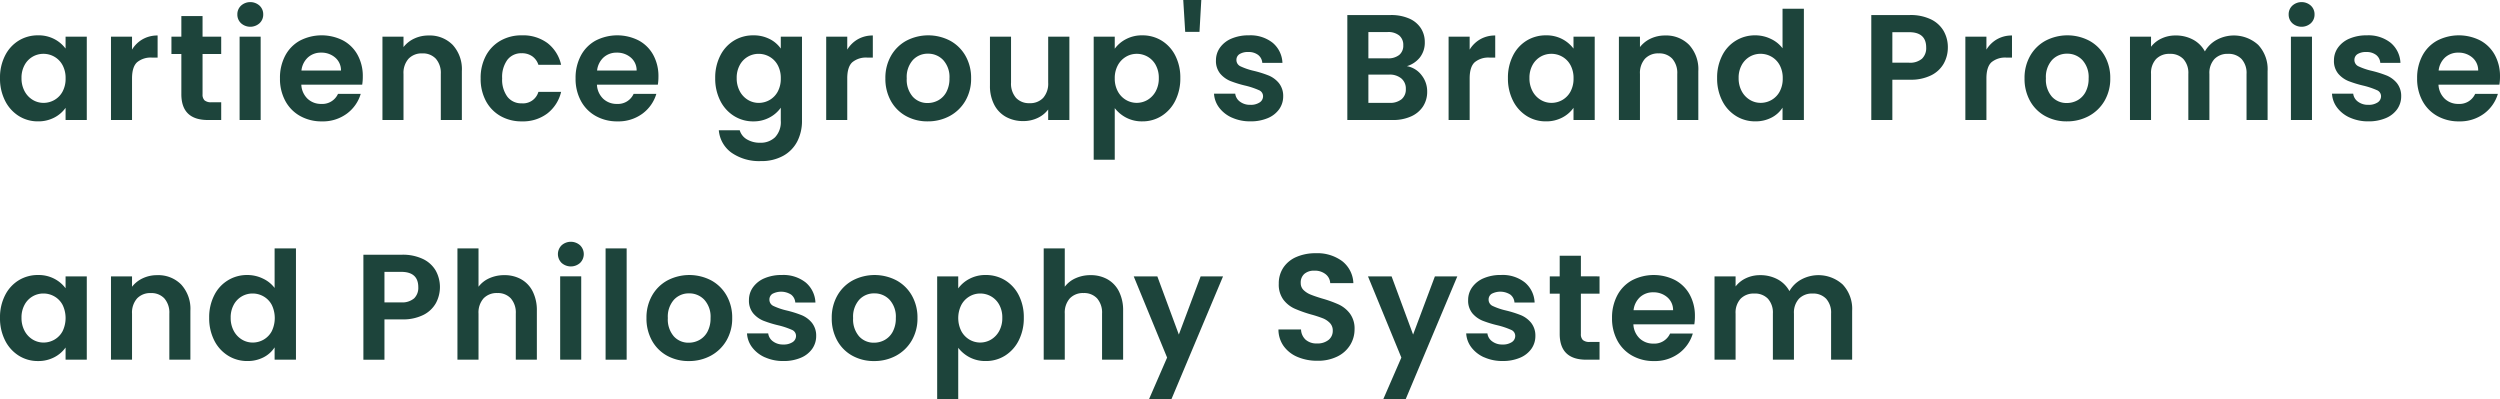
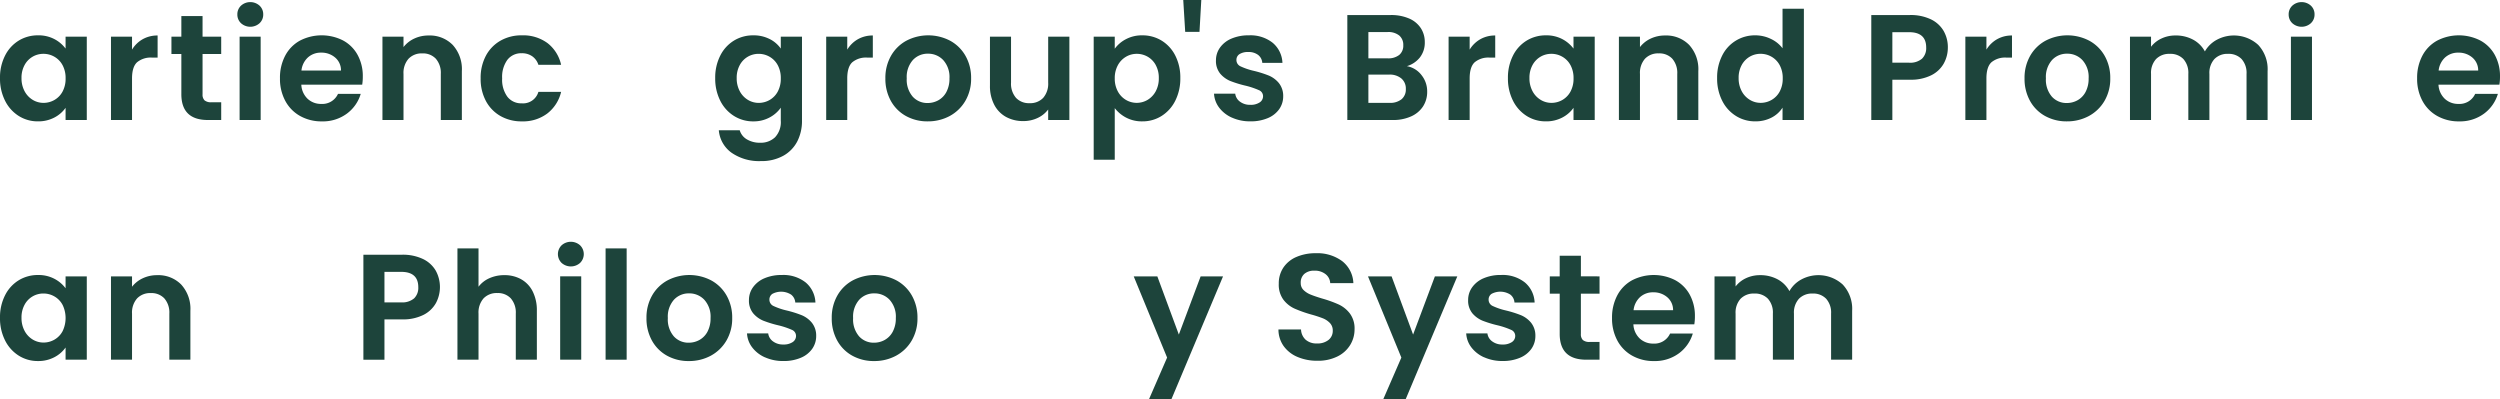
<svg xmlns="http://www.w3.org/2000/svg" width="580" height="92.661" viewBox="0 0 580 92.661">
  <defs>
    <clipPath id="clip-path">
      <rect id="長方形_241" data-name="長方形 241" width="580" height="92.661" fill="#1d443b" />
    </clipPath>
  </defs>
  <g id="hero_copy_en" transform="translate(0 0)">
    <g id="グループ_272" data-name="グループ 272" transform="translate(0 0)" clip-path="url(#clip-path)">
      <path id="パス_2341" data-name="パス 2341" d="M1.169,11.627A8.563,8.563,0,0,1,4.344,8.137,8.452,8.452,0,0,1,8.828,6.915a7.872,7.872,0,0,1,3.786.873,7.682,7.682,0,0,1,2.6,2.2V7.229h4.92V26.561h-4.92V23.734a7.277,7.277,0,0,1-2.6,2.25,7.957,7.957,0,0,1-3.82.889,8.208,8.208,0,0,1-4.45-1.256,8.791,8.791,0,0,1-3.175-3.543A11.367,11.367,0,0,1,0,16.826a11.191,11.191,0,0,1,1.169-5.2m13.347,2.216a4.906,4.906,0,0,0-1.884-1.954,5.034,5.034,0,0,0-2.547-.682,4.912,4.912,0,0,0-4.38,2.6,6.073,6.073,0,0,0-.715,3.019,6.272,6.272,0,0,0,.715,3.053,5.152,5.152,0,0,0,1.884,2.006,4.794,4.794,0,0,0,2.5.7,5.032,5.032,0,0,0,2.547-.679,4.917,4.917,0,0,0,1.884-1.955,6.252,6.252,0,0,0,.7-3.053,6.254,6.254,0,0,0-.7-3.052" transform="translate(0 1.283)" fill="#1d443b" />
      <path id="パス_2342" data-name="パス 2342" d="M29.062,7.817a6.851,6.851,0,0,1,3.473-.871v5.129H31.244a4.948,4.948,0,0,0-3.472,1.081Q26.6,14.238,26.6,16.924v9.631H21.717V7.223H26.6v3a6.858,6.858,0,0,1,2.459-2.407" transform="translate(4.031 1.289)" fill="#1d443b" />
      <path id="パス_2343" data-name="パス 2343" d="M40.766,11.941v9.352a1.845,1.845,0,0,0,.471,1.412,2.318,2.318,0,0,0,1.588.436h2.268v4.118h-3.07q-6.177,0-6.176-6V11.941h-2.3V7.927h2.3V3.148h4.919V7.927h4.326v4.013Z" transform="translate(6.227 0.584)" fill="#1d443b" />
      <path id="パス_2344" data-name="パス 2344" d="M47.3,5.315a2.714,2.714,0,0,1-.855-2.043,2.709,2.709,0,0,1,.855-2.04,3.215,3.215,0,0,1,4.291,0,2.71,2.71,0,0,1,.856,2.04,2.716,2.716,0,0,1-.856,2.043,3.219,3.219,0,0,1-4.291,0m4.553,22.452H46.966V8.435h4.886Z" transform="translate(8.622 0.076)" fill="#1d443b" />
      <path id="パス_2345" data-name="パス 2345" d="M73.869,18.361H59.736A4.807,4.807,0,0,0,61.2,21.641a4.522,4.522,0,0,0,3.176,1.186,3.989,3.989,0,0,0,3.873-2.337H73.52a8.8,8.8,0,0,1-3.211,4.588,9.374,9.374,0,0,1-5.829,1.8,10.069,10.069,0,0,1-5-1.238,8.71,8.71,0,0,1-3.456-3.507,10.752,10.752,0,0,1-1.239-5.235A10.937,10.937,0,0,1,56,11.627a8.518,8.518,0,0,1,3.418-3.489,10.976,10.976,0,0,1,10-.036A8.351,8.351,0,0,1,72.8,11.469a10.177,10.177,0,0,1,1.2,5.007,11.607,11.607,0,0,1-.139,1.885m-4.92-3.281a3.872,3.872,0,0,0-1.361-3.019,4.823,4.823,0,0,0-3.244-1.133,4.437,4.437,0,0,0-3.053,1.1,4.817,4.817,0,0,0-1.518,3.053Z" transform="translate(10.169 1.283)" fill="#1d443b" />
      <path id="パス_2346" data-name="パス 2346" d="M91.131,9.125a8.348,8.348,0,0,1,2.128,6.089V26.554H88.375V15.876a5.008,5.008,0,0,0-1.151-3.54A4.079,4.079,0,0,0,84.083,11.1a4.179,4.179,0,0,0-3.193,1.239,4.96,4.96,0,0,0-1.169,3.54V26.554H74.836V7.224h4.885V9.632A6.76,6.76,0,0,1,82.215,7.66a7.728,7.728,0,0,1,3.334-.715,7.451,7.451,0,0,1,5.582,2.18" transform="translate(13.892 1.289)" fill="#1d443b" />
      <path id="パス_2347" data-name="パス 2347" d="M95.271,11.643a8.72,8.72,0,0,1,3.385-3.489,9.784,9.784,0,0,1,4.955-1.239,9.522,9.522,0,0,1,5.95,1.8,8.74,8.74,0,0,1,3.157,5.041h-5.269a3.843,3.843,0,0,0-1.413-1.971,4.1,4.1,0,0,0-2.46-.715,4.032,4.032,0,0,0-3.315,1.516,6.722,6.722,0,0,0-1.22,4.31,6.659,6.659,0,0,0,1.22,4.274,4.029,4.029,0,0,0,3.315,1.518,3.7,3.7,0,0,0,3.873-2.652h5.269a8.913,8.913,0,0,1-3.175,4.99,9.356,9.356,0,0,1-5.932,1.85,9.8,9.8,0,0,1-4.955-1.238,8.739,8.739,0,0,1-3.385-3.491,10.837,10.837,0,0,1-1.221-5.251,10.837,10.837,0,0,1,1.221-5.251" transform="translate(17.459 1.283)" fill="#1d443b" />
-       <path id="パス_2348" data-name="パス 2348" d="M131.713,18.361H117.582a4.807,4.807,0,0,0,1.465,3.279,4.52,4.52,0,0,0,3.176,1.186,3.988,3.988,0,0,0,3.872-2.337h5.269a8.8,8.8,0,0,1-3.211,4.588,9.373,9.373,0,0,1-5.827,1.8,10.071,10.071,0,0,1-5.006-1.238,8.714,8.714,0,0,1-3.455-3.507,10.739,10.739,0,0,1-1.239-5.235,10.937,10.937,0,0,1,1.221-5.268,8.528,8.528,0,0,1,3.419-3.489,10.974,10.974,0,0,1,10-.036,8.354,8.354,0,0,1,3.385,3.367,10.19,10.19,0,0,1,1.2,5.007,11.468,11.468,0,0,1-.14,1.885m-4.919-3.281a3.876,3.876,0,0,0-1.361-3.019,4.826,4.826,0,0,0-3.245-1.133,4.439,4.439,0,0,0-3.053,1.1,4.829,4.829,0,0,0-1.518,3.053Z" transform="translate(20.908 1.283)" fill="#1d443b" />
      <path id="パス_2349" data-name="パス 2349" d="M152.581,7.771a6.986,6.986,0,0,1,2.581,2.215V7.229h4.92V26.7A10.378,10.378,0,0,1,159,31.5a8.042,8.042,0,0,1-3.245,3.349,10.382,10.382,0,0,1-5.235,1.239,11.186,11.186,0,0,1-6.751-1.918,7.124,7.124,0,0,1-2.984-5.235h4.85a3.618,3.618,0,0,0,1.658,2.112,5.792,5.792,0,0,0,3.089.785,4.778,4.778,0,0,0,3.454-1.273,5.117,5.117,0,0,0,1.326-3.857v-3a7.414,7.414,0,0,1-2.6,2.269,7.769,7.769,0,0,1-3.786.906,8.293,8.293,0,0,1-4.466-1.256,8.747,8.747,0,0,1-3.193-3.543,11.367,11.367,0,0,1-1.169-5.25,11.191,11.191,0,0,1,1.169-5.2,8.563,8.563,0,0,1,3.175-3.489,8.452,8.452,0,0,1,4.484-1.222,8.11,8.11,0,0,1,3.8.856m1.884,6.072a4.906,4.906,0,0,0-1.884-1.954,5.034,5.034,0,0,0-2.547-.682,4.912,4.912,0,0,0-4.38,2.6,6.073,6.073,0,0,0-.715,3.019,6.272,6.272,0,0,0,.715,3.053,5.152,5.152,0,0,0,1.884,2.006,4.794,4.794,0,0,0,2.5.7,5.032,5.032,0,0,0,2.547-.679,4.917,4.917,0,0,0,1.884-1.955,6.252,6.252,0,0,0,.7-3.053,6.254,6.254,0,0,0-.7-3.052" transform="translate(25.98 1.283)" fill="#1d443b" />
      <path id="パス_2350" data-name="パス 2350" d="M169.011,7.817a6.851,6.851,0,0,1,3.473-.871v5.129h-1.291a4.948,4.948,0,0,0-3.472,1.081q-1.17,1.081-1.169,3.768v9.631h-4.886V7.223h4.886v3a6.858,6.858,0,0,1,2.459-2.407" transform="translate(30.011 1.289)" fill="#1d443b" />
      <path id="パス_2351" data-name="パス 2351" d="M178.027,25.636a8.924,8.924,0,0,1-3.507-3.507,10.513,10.513,0,0,1-1.273-5.235,10.281,10.281,0,0,1,1.309-5.233,9.079,9.079,0,0,1,3.576-3.507,10.951,10.951,0,0,1,10.119,0,9.09,9.09,0,0,1,3.577,3.507,10.281,10.281,0,0,1,1.308,5.233,10.1,10.1,0,0,1-1.342,5.235,9.317,9.317,0,0,1-3.629,3.507,10.565,10.565,0,0,1-5.112,1.238,10.188,10.188,0,0,1-5.025-1.238m7.519-3.665a4.687,4.687,0,0,0,1.867-1.937,6.524,6.524,0,0,0,.7-3.14,5.818,5.818,0,0,0-1.448-4.239,4.761,4.761,0,0,0-3.542-1.483,4.648,4.648,0,0,0-3.507,1.483,5.9,5.9,0,0,0-1.413,4.239,5.994,5.994,0,0,0,1.379,4.24,4.536,4.536,0,0,0,3.472,1.482,5.081,5.081,0,0,0,2.495-.645" transform="translate(32.161 1.283)" fill="#1d443b" />
      <path id="パス_2352" data-name="パス 2352" d="M212.136,7.18V26.512h-4.919V24.068a6.442,6.442,0,0,1-2.461,1.972,7.62,7.62,0,0,1-3.3.716,8.192,8.192,0,0,1-4.013-.96,6.754,6.754,0,0,1-2.738-2.827,9.331,9.331,0,0,1-.995-4.449V7.18H198.6V17.823a5.015,5.015,0,0,0,1.151,3.541,4.08,4.08,0,0,0,3.14,1.239,4.126,4.126,0,0,0,3.176-1.239,5.016,5.016,0,0,0,1.152-3.541V7.18Z" transform="translate(35.96 1.333)" fill="#1d443b" />
      <path id="パス_2353" data-name="パス 2353" d="M221.493,7.805a7.881,7.881,0,0,1,3.786-.889,8.445,8.445,0,0,1,4.484,1.221,8.589,8.589,0,0,1,3.175,3.472,11.163,11.163,0,0,1,1.169,5.217,11.376,11.376,0,0,1-1.169,5.251,8.788,8.788,0,0,1-3.175,3.541,8.264,8.264,0,0,1-4.484,1.256A7.806,7.806,0,0,1,221.527,26a8.033,8.033,0,0,1-2.633-2.2V35.772h-4.886V7.229h4.886v2.793a7.412,7.412,0,0,1,2.6-2.217m6.909,6a4.954,4.954,0,0,0-1.884-1.936,5.038,5.038,0,0,0-2.53-.663,4.87,4.87,0,0,0-2.493.681,5.053,5.053,0,0,0-1.885,1.971,6.173,6.173,0,0,0-.715,3.035,6.168,6.168,0,0,0,.715,3.036,5.048,5.048,0,0,0,1.885,1.972,4.928,4.928,0,0,0,5.024-.018A5.183,5.183,0,0,0,228.4,19.9a6.244,6.244,0,0,0,.716-3.071,6.073,6.073,0,0,0-.716-3.019" transform="translate(39.728 1.283)" fill="#1d443b" />
      <path id="パス_2354" data-name="パス 2354" d="M235.719,0,235.3,7.4h-3.314L231.533,0Z" transform="translate(42.981 0)" fill="#1d443b" />
      <path id="パス_2355" data-name="パス 2355" d="M241.739,26.019a7.53,7.53,0,0,1-2.984-2.32,5.889,5.889,0,0,1-1.2-3.245h4.92a2.675,2.675,0,0,0,1.1,1.848,3.822,3.822,0,0,0,2.391.733,3.708,3.708,0,0,0,2.178-.557,1.69,1.69,0,0,0,.786-1.431,1.51,1.51,0,0,0-.958-1.413,18.247,18.247,0,0,0-3.054-1.029,26.2,26.2,0,0,1-3.543-1.081A6.17,6.17,0,0,1,239,15.813a4.6,4.6,0,0,1-.994-3.106,5,5,0,0,1,.925-2.931,6.206,6.206,0,0,1,2.652-2.094,9.954,9.954,0,0,1,4.066-.767,8.294,8.294,0,0,1,5.512,1.727,6.387,6.387,0,0,1,2.267,4.657h-4.675a2.53,2.53,0,0,0-.96-1.831,3.561,3.561,0,0,0-2.285-.682,3.62,3.62,0,0,0-2.042.488,1.56,1.56,0,0,0-.713,1.362,1.6,1.6,0,0,0,.975,1.483,15.321,15.321,0,0,0,3.035,1.029,25.72,25.72,0,0,1,3.455,1.081,6.116,6.116,0,0,1,2.356,1.726,4.754,4.754,0,0,1,1.029,3.089,5.127,5.127,0,0,1-.925,3,6.085,6.085,0,0,1-2.652,2.076,10.038,10.038,0,0,1-4.03.751,10.206,10.206,0,0,1-4.256-.855" transform="translate(44.098 1.283)" fill="#1d443b" />
      <path id="パス_2356" data-name="パス 2356" d="M280.839,16.865a6.009,6.009,0,0,1,1.327,3.838,6.192,6.192,0,0,1-.96,3.437,6.387,6.387,0,0,1-2.774,2.32,10.157,10.157,0,0,1-4.292.838h-10.5V2.943h10.049a10.428,10.428,0,0,1,4.274.8,6.1,6.1,0,0,1,2.722,2.234,5.852,5.852,0,0,1,.925,3.244,5.549,5.549,0,0,1-1.135,3.56,6.065,6.065,0,0,1-3.019,2.023,5.475,5.475,0,0,1,3.385,2.059m-12.316-3.873h4.465a4.09,4.09,0,0,0,2.687-.785,2.763,2.763,0,0,0,.943-2.25,2.816,2.816,0,0,0-.943-2.268,4.027,4.027,0,0,0-2.687-.8h-4.465Zm7.694,9.491a2.93,2.93,0,0,0,.994-2.372,3.052,3.052,0,0,0-1.047-2.459,4.217,4.217,0,0,0-2.827-.89h-4.814v6.559h4.919a4.184,4.184,0,0,0,2.774-.837" transform="translate(48.94 0.546)" fill="#1d443b" />
      <path id="パス_2357" data-name="パス 2357" d="M290.8,7.817a6.848,6.848,0,0,1,3.473-.871v5.129h-1.291a4.949,4.949,0,0,0-3.473,1.081q-1.168,1.081-1.168,3.768v9.631h-4.886V7.223h4.886v3A6.849,6.849,0,0,1,290.8,7.817" transform="translate(52.62 1.289)" fill="#1d443b" />
      <path id="パス_2358" data-name="パス 2358" d="M296.232,11.627a8.563,8.563,0,0,1,3.175-3.489,8.455,8.455,0,0,1,4.484-1.222,7.872,7.872,0,0,1,3.786.873,7.7,7.7,0,0,1,2.6,2.2V7.229H315.2V26.561h-4.919V23.734a7.291,7.291,0,0,1-2.6,2.25,7.956,7.956,0,0,1-3.82.889,8.211,8.211,0,0,1-4.45-1.256,8.791,8.791,0,0,1-3.175-3.543,11.367,11.367,0,0,1-1.169-5.25,11.191,11.191,0,0,1,1.169-5.2m13.347,2.216a4.914,4.914,0,0,0-1.884-1.954,5.037,5.037,0,0,0-2.547-.682,4.942,4.942,0,0,0-2.512.664,5,5,0,0,0-1.867,1.936,6.073,6.073,0,0,0-.715,3.019,6.272,6.272,0,0,0,.715,3.053,5.161,5.161,0,0,0,1.884,2.006,4.791,4.791,0,0,0,2.5.7,5.035,5.035,0,0,0,2.547-.679,4.925,4.925,0,0,0,1.884-1.955,6.252,6.252,0,0,0,.7-3.053,6.254,6.254,0,0,0-.7-3.052" transform="translate(54.774 1.283)" fill="#1d443b" />
      <path id="パス_2359" data-name="パス 2359" d="M333.075,9.125a8.354,8.354,0,0,1,2.129,6.089V26.554h-4.886V15.876a5.008,5.008,0,0,0-1.151-3.54,4.076,4.076,0,0,0-3.14-1.239,4.179,4.179,0,0,0-3.194,1.239,4.959,4.959,0,0,0-1.168,3.54V26.554H316.78V7.224h4.886V9.632a6.747,6.747,0,0,1,2.493-1.972,7.726,7.726,0,0,1,3.333-.715,7.453,7.453,0,0,1,5.583,2.18" transform="translate(58.806 1.289)" fill="#1d443b" />
      <path id="パス_2360" data-name="パス 2360" d="M337.164,12.594a8.435,8.435,0,0,1,7.694-4.712,8.217,8.217,0,0,1,3.595.822,7.2,7.2,0,0,1,2.722,2.179V1.706h4.954V27.528h-4.954V24.666a6.623,6.623,0,0,1-2.548,2.3,7.991,7.991,0,0,1-3.8.871,8.287,8.287,0,0,1-4.465-1.256,8.741,8.741,0,0,1-3.194-3.543,11.367,11.367,0,0,1-1.169-5.25,11.191,11.191,0,0,1,1.169-5.2m13.347,2.216a4.914,4.914,0,0,0-1.884-1.954,5.037,5.037,0,0,0-2.547-.682,4.942,4.942,0,0,0-2.512.664,5,5,0,0,0-1.867,1.936,6.073,6.073,0,0,0-.715,3.019,6.272,6.272,0,0,0,.715,3.053,5.161,5.161,0,0,0,1.884,2.006,4.791,4.791,0,0,0,2.5.7,5.035,5.035,0,0,0,2.547-.679,4.925,4.925,0,0,0,1.884-1.955,6.253,6.253,0,0,0,.7-3.053,6.254,6.254,0,0,0-.7-3.052" transform="translate(62.373 0.316)" fill="#1d443b" />
      <path id="パス_2361" data-name="パス 2361" d="M383.007,14.143a6.8,6.8,0,0,1-2.9,2.758,10.551,10.551,0,0,1-4.973,1.045h-4.082V27.3h-4.886V2.942h8.968a10.861,10.861,0,0,1,4.815.976,6.82,6.82,0,0,1,2.984,2.689,7.57,7.57,0,0,1,.994,3.872,7.581,7.581,0,0,1-.925,3.664m-5.077-1.064a3.409,3.409,0,0,0,.977-2.6q0-3.559-3.977-3.559h-3.873V14h3.873a4.231,4.231,0,0,0,3-.924" transform="translate(67.974 0.546)" fill="#1d443b" />
      <path id="パス_2362" data-name="パス 2362" d="M391.919,7.817a6.848,6.848,0,0,1,3.473-.871v5.129H394.1a4.949,4.949,0,0,0-3.473,1.081q-1.168,1.081-1.168,3.768v9.631h-4.886V7.223h4.886v3a6.849,6.849,0,0,1,2.459-2.407" transform="translate(71.391 1.289)" fill="#1d443b" />
      <path id="パス_2363" data-name="パス 2363" d="M400.933,25.636a8.921,8.921,0,0,1-3.506-3.507,10.5,10.5,0,0,1-1.273-5.235,10.281,10.281,0,0,1,1.308-5.233,9.09,9.09,0,0,1,3.577-3.507,10.948,10.948,0,0,1,10.118,0,9.074,9.074,0,0,1,3.577,3.507,10.281,10.281,0,0,1,1.308,5.233,10.093,10.093,0,0,1-1.342,5.235,9.317,9.317,0,0,1-3.629,3.507,10.56,10.56,0,0,1-5.111,1.238,10.193,10.193,0,0,1-5.026-1.238m7.521-3.665a4.677,4.677,0,0,0,1.866-1.937,6.511,6.511,0,0,0,.7-3.14,5.813,5.813,0,0,0-1.448-4.239,4.757,4.757,0,0,0-3.542-1.483,4.65,4.65,0,0,0-3.507,1.483,5.908,5.908,0,0,0-1.412,4.239,6,6,0,0,0,1.378,4.24,4.537,4.537,0,0,0,3.473,1.482,5.081,5.081,0,0,0,2.495-.645" transform="translate(73.54 1.283)" fill="#1d443b" />
      <path id="パス_2364" data-name="パス 2364" d="M446.533,9.125a8.231,8.231,0,0,1,2.18,6.089V26.554h-4.885V15.876a4.824,4.824,0,0,0-1.152-3.47,4.138,4.138,0,0,0-3.14-1.2,4.194,4.194,0,0,0-3.157,1.2,4.778,4.778,0,0,0-1.169,3.47V26.554h-4.886V15.876a4.829,4.829,0,0,0-1.151-3.47,4.14,4.14,0,0,0-3.14-1.2,4.24,4.24,0,0,0-3.193,1.2,4.778,4.778,0,0,0-1.169,3.47V26.554h-4.886V7.224h4.886V9.562a6.505,6.505,0,0,1,2.425-1.92,7.556,7.556,0,0,1,3.263-.7,8.4,8.4,0,0,1,4.048.959,6.724,6.724,0,0,1,2.755,2.739,6.993,6.993,0,0,1,2.74-2.685,8.376,8.376,0,0,1,9.631,1.168" transform="translate(77.37 1.289)" fill="#1d443b" />
      <path id="パス_2365" data-name="パス 2365" d="M448.692,5.315a2.715,2.715,0,0,1-.856-2.043,2.71,2.71,0,0,1,.856-2.04,3.215,3.215,0,0,1,4.291,0,2.706,2.706,0,0,1,.856,2.04,2.711,2.711,0,0,1-.856,2.043,3.219,3.219,0,0,1-4.291,0m4.554,22.452H448.36V8.435h4.886Z" transform="translate(83.134 0.076)" fill="#1d443b" />
-       <path id="パス_2366" data-name="パス 2366" d="M460.5,26.019a7.521,7.521,0,0,1-2.984-2.32,5.88,5.88,0,0,1-1.2-3.245h4.92a2.671,2.671,0,0,0,1.1,1.848,3.821,3.821,0,0,0,2.39.733,3.712,3.712,0,0,0,2.179-.557,1.69,1.69,0,0,0,.786-1.431,1.509,1.509,0,0,0-.959-1.413,18.226,18.226,0,0,0-3.053-1.029,26.2,26.2,0,0,1-3.543-1.081,6.17,6.17,0,0,1-2.372-1.71,4.592,4.592,0,0,1-.994-3.106,5,5,0,0,1,.925-2.931,6.208,6.208,0,0,1,2.651-2.094,9.958,9.958,0,0,1,4.066-.767,8.292,8.292,0,0,1,5.512,1.727,6.388,6.388,0,0,1,2.268,4.657h-4.675a2.53,2.53,0,0,0-.96-1.831,3.561,3.561,0,0,0-2.285-.682,3.62,3.62,0,0,0-2.042.488,1.561,1.561,0,0,0-.714,1.362,1.6,1.6,0,0,0,.976,1.483,15.293,15.293,0,0,0,3.035,1.029,25.718,25.718,0,0,1,3.455,1.081,6.115,6.115,0,0,1,2.356,1.726,4.754,4.754,0,0,1,1.029,3.089,5.127,5.127,0,0,1-.925,3,6.085,6.085,0,0,1-2.652,2.076,10.038,10.038,0,0,1-4.03.751,10.2,10.2,0,0,1-4.256-.855" transform="translate(84.709 1.283)" fill="#1d443b" />
      <path id="パス_2367" data-name="パス 2367" d="M492.058,18.361H477.927a4.8,4.8,0,0,0,1.467,3.279,4.515,4.515,0,0,0,3.175,1.186,3.988,3.988,0,0,0,3.872-2.337h5.269a8.8,8.8,0,0,1-3.211,4.588,9.373,9.373,0,0,1-5.827,1.8,10.074,10.074,0,0,1-5.006-1.238,8.714,8.714,0,0,1-3.455-3.507,10.739,10.739,0,0,1-1.239-5.235,10.95,10.95,0,0,1,1.221-5.268,8.523,8.523,0,0,1,3.421-3.489,10.971,10.971,0,0,1,10-.036,8.362,8.362,0,0,1,3.385,3.367,10.191,10.191,0,0,1,1.2,5.007,11.331,11.331,0,0,1-.141,1.885m-4.919-3.281a3.879,3.879,0,0,0-1.36-3.019,4.831,4.831,0,0,0-3.246-1.133,4.439,4.439,0,0,0-3.053,1.1,4.834,4.834,0,0,0-1.518,3.053Z" transform="translate(87.801 1.283)" fill="#1d443b" />
      <path id="パス_2368" data-name="パス 2368" d="M1.169,58.526a8.567,8.567,0,0,1,3.175-3.491,8.462,8.462,0,0,1,4.484-1.221,7.873,7.873,0,0,1,3.786.874,7.666,7.666,0,0,1,2.6,2.2V54.128h4.92V73.46h-4.92V70.633a7.277,7.277,0,0,1-2.6,2.25,7.956,7.956,0,0,1-3.82.889,8.208,8.208,0,0,1-4.45-1.256,8.791,8.791,0,0,1-3.175-3.543A11.367,11.367,0,0,1,0,63.725a11.191,11.191,0,0,1,1.169-5.2M14.516,60.74a4.9,4.9,0,0,0-1.884-1.953,5.034,5.034,0,0,0-2.547-.682,4.912,4.912,0,0,0-4.38,2.6,6.07,6.07,0,0,0-.715,3.019,6.272,6.272,0,0,0,.715,3.053,5.152,5.152,0,0,0,1.884,2.006,4.794,4.794,0,0,0,2.5.7,5.032,5.032,0,0,0,2.547-.679,4.917,4.917,0,0,0,1.884-1.955,7.034,7.034,0,0,0,0-6.106" transform="translate(0 9.989)" fill="#1d443b" />
      <path id="パス_2369" data-name="パス 2369" d="M38.012,56.026a8.35,8.35,0,0,1,2.128,6.089V73.454H35.256V62.777A5.015,5.015,0,0,0,34.1,59.235,4.083,4.083,0,0,0,30.964,58a4.183,4.183,0,0,0-3.193,1.239A4.967,4.967,0,0,0,26.6,62.777V73.454H21.717V54.124H26.6v2.408A6.76,6.76,0,0,1,29.1,54.56a7.711,7.711,0,0,1,3.334-.716,7.447,7.447,0,0,1,5.582,2.182" transform="translate(4.031 9.995)" fill="#1d443b" />
-       <path id="パス_2370" data-name="パス 2370" d="M42.1,59.493a8.426,8.426,0,0,1,7.694-4.712,8.2,8.2,0,0,1,3.595.822,7.2,7.2,0,0,1,2.722,2.179V48.6h4.954V74.427H56.111V71.565a6.623,6.623,0,0,1-2.548,2.3,7.988,7.988,0,0,1-3.8.871,8.293,8.293,0,0,1-4.466-1.256A8.746,8.746,0,0,1,42.1,69.942a11.367,11.367,0,0,1-1.169-5.25,11.191,11.191,0,0,1,1.169-5.2m13.347,2.215a4.9,4.9,0,0,0-1.884-1.953,5.034,5.034,0,0,0-2.547-.682,4.912,4.912,0,0,0-4.38,2.6,6.07,6.07,0,0,0-.715,3.019,6.272,6.272,0,0,0,.715,3.053,5.152,5.152,0,0,0,1.884,2.006,4.794,4.794,0,0,0,2.5.7,5.032,5.032,0,0,0,2.547-.679,4.917,4.917,0,0,0,1.884-1.955,7.034,7.034,0,0,0,0-6.106" transform="translate(7.598 9.022)" fill="#1d443b" />
      <path id="パス_2371" data-name="パス 2371" d="M87.943,61.043a6.8,6.8,0,0,1-2.9,2.758,10.539,10.539,0,0,1-4.971,1.045H75.993V74.2H71.107V49.842h8.968a10.844,10.844,0,0,1,4.815.977,6.816,6.816,0,0,1,2.984,2.687,7.885,7.885,0,0,1,.069,7.537m-5.077-1.065a3.407,3.407,0,0,0,.977-2.6q0-3.559-3.978-3.559H75.993V60.9h3.872a4.227,4.227,0,0,0,3-.925" transform="translate(13.2 9.252)" fill="#1d443b" />
      <path id="パス_2372" data-name="パス 2372" d="M104.306,55.776a6.611,6.611,0,0,1,2.669,2.827,9.7,9.7,0,0,1,.96,4.484V74.426h-4.886V63.749a5.015,5.015,0,0,0-1.151-3.543,4.079,4.079,0,0,0-3.14-1.239,4.181,4.181,0,0,0-3.193,1.239A4.972,4.972,0,0,0,94.4,63.749V74.426H89.51V48.6H94.4v8.9a6.363,6.363,0,0,1,2.512-1.972,8.325,8.325,0,0,1,3.489-.716,7.853,7.853,0,0,1,3.908.96" transform="translate(16.616 9.022)" fill="#1d443b" />
      <path id="パス_2373" data-name="パス 2373" d="M110.025,52.213a2.864,2.864,0,0,1,0-4.082,3.215,3.215,0,0,1,4.291,0,2.861,2.861,0,0,1,0,4.082,3.219,3.219,0,0,1-4.291,0m4.553,22.454h-4.886V55.334h4.886Z" transform="translate(20.266 8.782)" fill="#1d443b" />
      <rect id="長方形_240" data-name="長方形 240" width="4.886" height="25.821" transform="translate(140.497 57.628)" fill="#1d443b" />
      <path id="パス_2374" data-name="パス 2374" d="M131.279,72.536a8.924,8.924,0,0,1-3.507-3.507,10.513,10.513,0,0,1-1.273-5.235,10.281,10.281,0,0,1,1.309-5.233,9.079,9.079,0,0,1,3.576-3.507,10.951,10.951,0,0,1,10.119,0,9.079,9.079,0,0,1,3.576,3.507,10.281,10.281,0,0,1,1.309,5.233,10.082,10.082,0,0,1-1.343,5.235,9.314,9.314,0,0,1-3.628,3.507,10.564,10.564,0,0,1-5.112,1.238,10.188,10.188,0,0,1-5.025-1.238m7.519-3.665a4.687,4.687,0,0,0,1.867-1.937,6.525,6.525,0,0,0,.7-3.14,5.818,5.818,0,0,0-1.448-4.239,4.761,4.761,0,0,0-3.542-1.483,4.648,4.648,0,0,0-3.507,1.483,5.9,5.9,0,0,0-1.413,4.239,5.994,5.994,0,0,0,1.379,4.24,4.536,4.536,0,0,0,3.472,1.482,5.081,5.081,0,0,0,2.495-.645" transform="translate(23.483 9.99)" fill="#1d443b" />
      <path id="パス_2375" data-name="パス 2375" d="M150.353,72.919a7.509,7.509,0,0,1-2.983-2.32,5.871,5.871,0,0,1-1.2-3.245h4.919a2.676,2.676,0,0,0,1.1,1.848,3.827,3.827,0,0,0,2.391.733,3.715,3.715,0,0,0,2.179-.557,1.691,1.691,0,0,0,.785-1.431,1.509,1.509,0,0,0-.959-1.413,18.147,18.147,0,0,0-3.053-1.029,26.117,26.117,0,0,1-3.541-1.081,6.152,6.152,0,0,1-2.372-1.71,4.592,4.592,0,0,1-.994-3.106,5.005,5.005,0,0,1,.924-2.93,6.215,6.215,0,0,1,2.652-2.1,9.952,9.952,0,0,1,4.064-.767,8.293,8.293,0,0,1,5.513,1.727,6.4,6.4,0,0,1,2.268,4.657h-4.675a2.528,2.528,0,0,0-.96-1.831,4.325,4.325,0,0,0-4.326-.192,1.559,1.559,0,0,0-.715,1.361,1.6,1.6,0,0,0,.977,1.483,15.265,15.265,0,0,0,3.035,1.029,25.7,25.7,0,0,1,3.454,1.081,6.1,6.1,0,0,1,2.356,1.726,4.747,4.747,0,0,1,1.029,3.089,5.118,5.118,0,0,1-.925,3,6.081,6.081,0,0,1-2.651,2.076,10.044,10.044,0,0,1-4.031.751,10.206,10.206,0,0,1-4.256-.855" transform="translate(27.134 9.99)" fill="#1d443b" />
      <path id="パス_2376" data-name="パス 2376" d="M167.532,72.536a8.924,8.924,0,0,1-3.507-3.507,10.513,10.513,0,0,1-1.273-5.235,10.281,10.281,0,0,1,1.309-5.233,9.079,9.079,0,0,1,3.576-3.507,10.951,10.951,0,0,1,10.119,0,9.079,9.079,0,0,1,3.576,3.507,10.281,10.281,0,0,1,1.309,5.233,10.082,10.082,0,0,1-1.343,5.235,9.314,9.314,0,0,1-3.628,3.507,10.564,10.564,0,0,1-5.112,1.238,10.188,10.188,0,0,1-5.025-1.238m7.519-3.665a4.687,4.687,0,0,0,1.867-1.937,6.525,6.525,0,0,0,.7-3.14,5.818,5.818,0,0,0-1.448-4.239,4.761,4.761,0,0,0-3.541-1.483,4.648,4.648,0,0,0-3.507,1.483,5.9,5.9,0,0,0-1.413,4.239,5.994,5.994,0,0,0,1.379,4.24,4.536,4.536,0,0,0,3.472,1.482,5.081,5.081,0,0,0,2.495-.645" transform="translate(30.213 9.99)" fill="#1d443b" />
-       <path id="パス_2377" data-name="パス 2377" d="M190.868,54.7a7.881,7.881,0,0,1,3.786-.889,8.445,8.445,0,0,1,4.484,1.221,8.589,8.589,0,0,1,3.175,3.472,11.166,11.166,0,0,1,1.169,5.217,11.376,11.376,0,0,1-1.169,5.251,8.788,8.788,0,0,1-3.175,3.541,8.264,8.264,0,0,1-4.484,1.256A7.806,7.806,0,0,1,190.9,72.9a8.033,8.033,0,0,1-2.633-2.2V82.671h-4.886V54.128h4.886V56.92a7.421,7.421,0,0,1,2.6-2.216m6.909,6a4.954,4.954,0,0,0-1.884-1.936,5.038,5.038,0,0,0-2.53-.663,4.87,4.87,0,0,0-2.493.681,5.04,5.04,0,0,0-1.885,1.972,6.8,6.8,0,0,0,0,6.07,5.048,5.048,0,0,0,1.885,1.972,4.928,4.928,0,0,0,5.024-.018,5.183,5.183,0,0,0,1.884-1.988,6.244,6.244,0,0,0,.716-3.071,6.073,6.073,0,0,0-.716-3.019" transform="translate(34.042 9.99)" fill="#1d443b" />
-       <path id="パス_2378" data-name="パス 2378" d="M219.023,55.776a6.613,6.613,0,0,1,2.67,2.827,9.712,9.712,0,0,1,.96,4.484V74.426h-4.887V63.749a5.025,5.025,0,0,0-1.15-3.543,4.081,4.081,0,0,0-3.141-1.239,4.178,4.178,0,0,0-3.192,1.239,4.966,4.966,0,0,0-1.168,3.543V74.426h-4.888V48.6h4.888v8.9a6.355,6.355,0,0,1,2.51-1.972,8.325,8.325,0,0,1,3.489-.716,7.859,7.859,0,0,1,3.908.96" transform="translate(37.912 9.022)" fill="#1d443b" />
      <path id="パス_2379" data-name="パス 2379" d="M242.565,54.079,230.6,82.553h-5.2l4.188-9.631-7.746-18.843h5.478l4.99,13.5,5.058-13.5Z" transform="translate(41.181 10.039)" fill="#1d443b" />
      <path id="パス_2380" data-name="パス 2380" d="M254.609,73.624a7.532,7.532,0,0,1-3.227-2.511,6.625,6.625,0,0,1-1.221-3.875H255.4a3.387,3.387,0,0,0,1.064,2.374,3.774,3.774,0,0,0,2.634.873,4.053,4.053,0,0,0,2.687-.82,2.667,2.667,0,0,0,.977-2.146,2.471,2.471,0,0,0-.664-1.778,4.628,4.628,0,0,0-1.656-1.1,27.444,27.444,0,0,0-2.74-.889,29.612,29.612,0,0,1-3.854-1.378,6.775,6.775,0,0,1-2.548-2.059,5.863,5.863,0,0,1-1.064-3.681,6.582,6.582,0,0,1,1.081-3.769,6.887,6.887,0,0,1,3.035-2.459,11.064,11.064,0,0,1,4.467-.856,9.694,9.694,0,0,1,6.124,1.833,6.792,6.792,0,0,1,2.6,5.111h-5.373a2.789,2.789,0,0,0-1.065-2.075,4,4,0,0,0-2.633-.822,3.388,3.388,0,0,0-2.287.734,2.65,2.65,0,0,0-.854,2.128,2.205,2.205,0,0,0,.644,1.623,4.923,4.923,0,0,0,1.607,1.046q.959.4,2.7.926a28.3,28.3,0,0,1,3.873,1.394,6.978,6.978,0,0,1,2.582,2.094,5.822,5.822,0,0,1,1.082,3.665,6.9,6.9,0,0,1-1.013,3.628,7.131,7.131,0,0,1-2.966,2.669,10.1,10.1,0,0,1-4.641.995,11.556,11.556,0,0,1-4.588-.873" transform="translate(46.439 9.197)" fill="#1d443b" />
      <path id="パス_2381" data-name="パス 2381" d="M288.406,54.079,276.437,82.553h-5.2l4.188-9.631L267.68,54.079h5.478l4.99,13.5,5.058-13.5Z" transform="translate(49.691 10.039)" fill="#1d443b" />
      <path id="パス_2382" data-name="パス 2382" d="M291.085,72.919A7.522,7.522,0,0,1,288.1,70.6a5.88,5.88,0,0,1-1.2-3.245h4.92a2.671,2.671,0,0,0,1.1,1.848,3.821,3.821,0,0,0,2.39.733,3.712,3.712,0,0,0,2.179-.557,1.69,1.69,0,0,0,.786-1.431,1.509,1.509,0,0,0-.959-1.413A18.225,18.225,0,0,0,294.26,65.5a26.2,26.2,0,0,1-3.543-1.081,6.17,6.17,0,0,1-2.372-1.71,4.592,4.592,0,0,1-.994-3.106,5,5,0,0,1,.925-2.93,6.211,6.211,0,0,1,2.651-2.1,9.958,9.958,0,0,1,4.066-.767,8.292,8.292,0,0,1,5.512,1.727,6.388,6.388,0,0,1,2.268,4.657H298.1a2.528,2.528,0,0,0-.96-1.831,4.325,4.325,0,0,0-4.326-.192,1.558,1.558,0,0,0-.714,1.361,1.6,1.6,0,0,0,.976,1.483,15.293,15.293,0,0,0,3.035,1.029,25.717,25.717,0,0,1,3.455,1.081,6.115,6.115,0,0,1,2.356,1.726,4.754,4.754,0,0,1,1.029,3.089,5.126,5.126,0,0,1-.925,3,6.084,6.084,0,0,1-2.652,2.076,10.038,10.038,0,0,1-4.03.751,10.2,10.2,0,0,1-4.256-.855" transform="translate(53.258 9.99)" fill="#1d443b" />
      <path id="パス_2383" data-name="パス 2383" d="M310.47,58.841v9.352a1.85,1.85,0,0,0,.471,1.412,2.321,2.321,0,0,0,1.589.436H314.8v4.118h-3.068q-6.178,0-6.177-6V58.841h-2.3V54.827h2.3V50.048h4.919v4.779H314.8v4.013Z" transform="translate(56.294 9.29)" fill="#1d443b" />
      <path id="パス_2384" data-name="パス 2384" d="M334.522,65.26H320.391a4.8,4.8,0,0,0,1.467,3.279,4.515,4.515,0,0,0,3.175,1.186,3.988,3.988,0,0,0,3.872-2.337h5.269a8.8,8.8,0,0,1-3.211,4.588,9.374,9.374,0,0,1-5.827,1.8,10.074,10.074,0,0,1-5.006-1.238,8.714,8.714,0,0,1-3.455-3.507,10.739,10.739,0,0,1-1.239-5.235,10.95,10.95,0,0,1,1.221-5.268,8.516,8.516,0,0,1,3.421-3.489,10.971,10.971,0,0,1,10-.036,8.369,8.369,0,0,1,3.385,3.367,10.19,10.19,0,0,1,1.2,5.007,11.327,11.327,0,0,1-.141,1.885M329.6,61.979a3.879,3.879,0,0,0-1.36-3.019A4.831,4.831,0,0,0,325,57.827a4.439,4.439,0,0,0-3.053,1.1,4.835,4.835,0,0,0-1.518,3.053Z" transform="translate(58.556 9.989)" fill="#1d443b" />
      <path id="パス_2385" data-name="パス 2385" d="M365.239,56.026a8.233,8.233,0,0,1,2.18,6.089V73.454h-4.885V62.777a4.824,4.824,0,0,0-1.152-3.47,4.138,4.138,0,0,0-3.14-1.2,4.2,4.2,0,0,0-3.157,1.2,4.778,4.778,0,0,0-1.169,3.47V73.454H349.03V62.777a4.829,4.829,0,0,0-1.151-3.47,4.14,4.14,0,0,0-3.14-1.2,4.242,4.242,0,0,0-3.193,1.2,4.778,4.778,0,0,0-1.169,3.47V73.454h-4.886V54.124h4.886v2.338a6.505,6.505,0,0,1,2.425-1.92,7.556,7.556,0,0,1,3.263-.7,8.4,8.4,0,0,1,4.048.96,6.716,6.716,0,0,1,2.755,2.739,7,7,0,0,1,2.74-2.687,8.374,8.374,0,0,1,9.631,1.169" transform="translate(62.279 9.995)" fill="#1d443b" />
    </g>
  </g>
</svg>